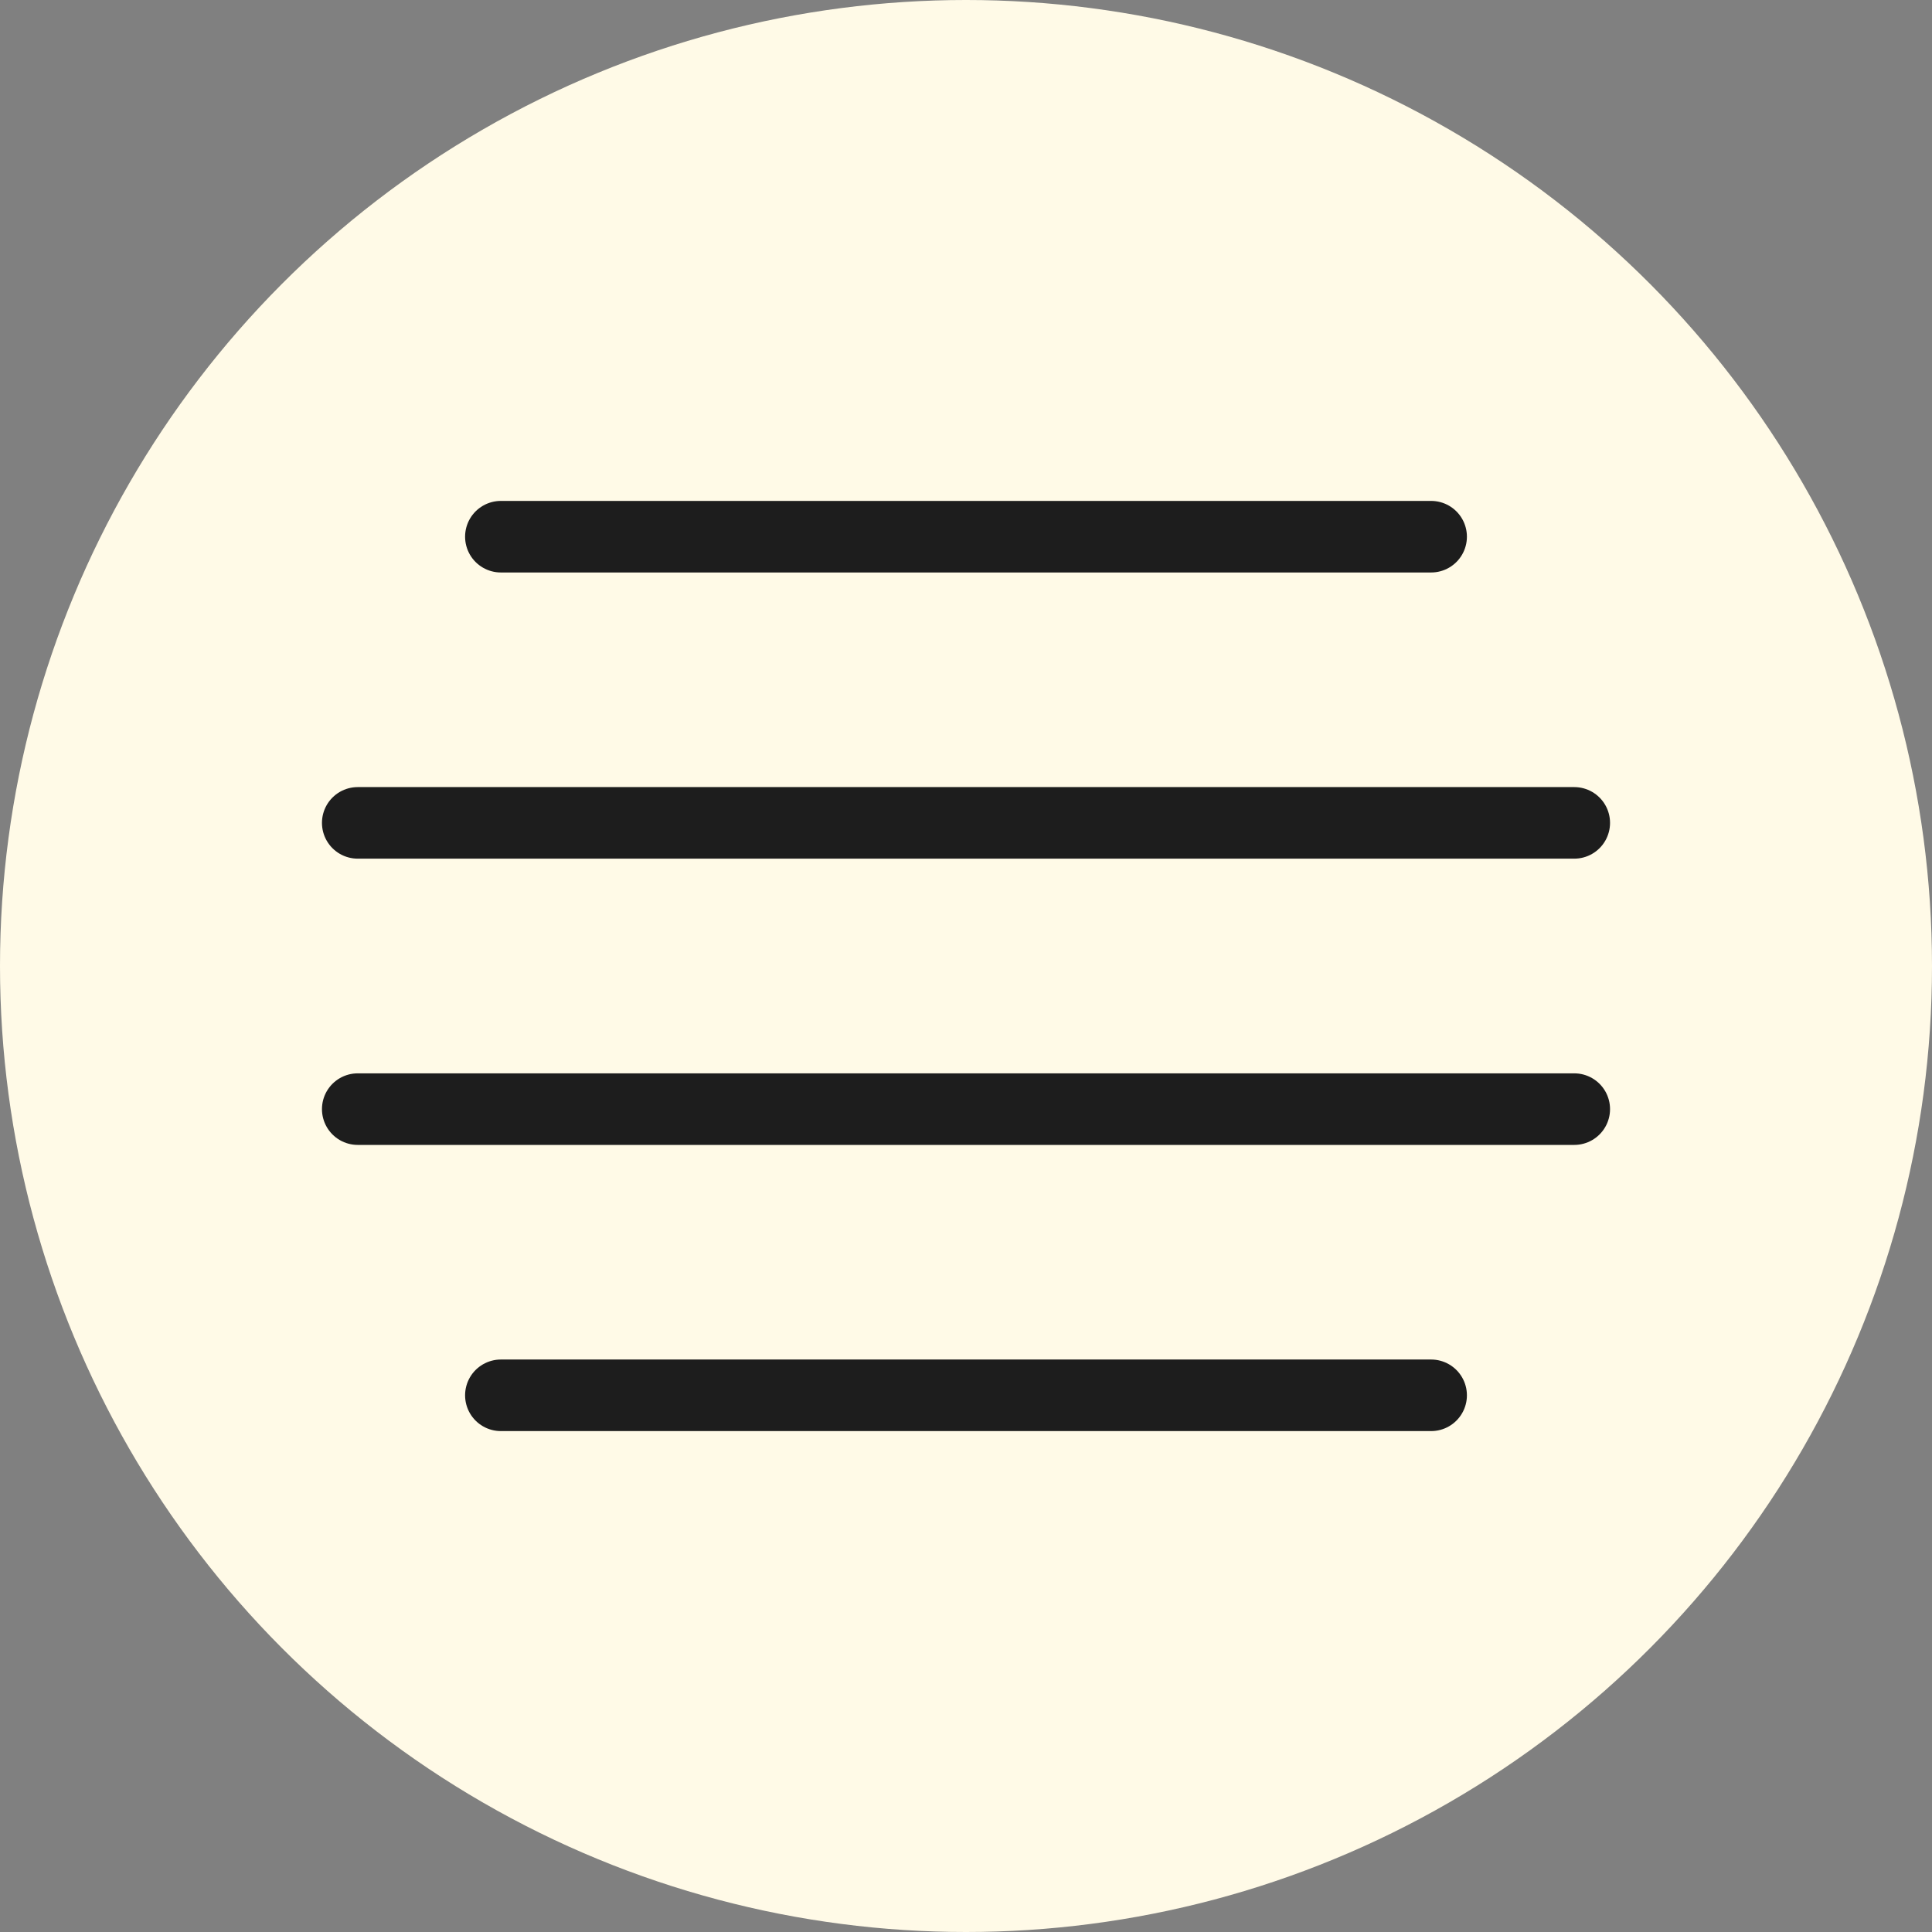
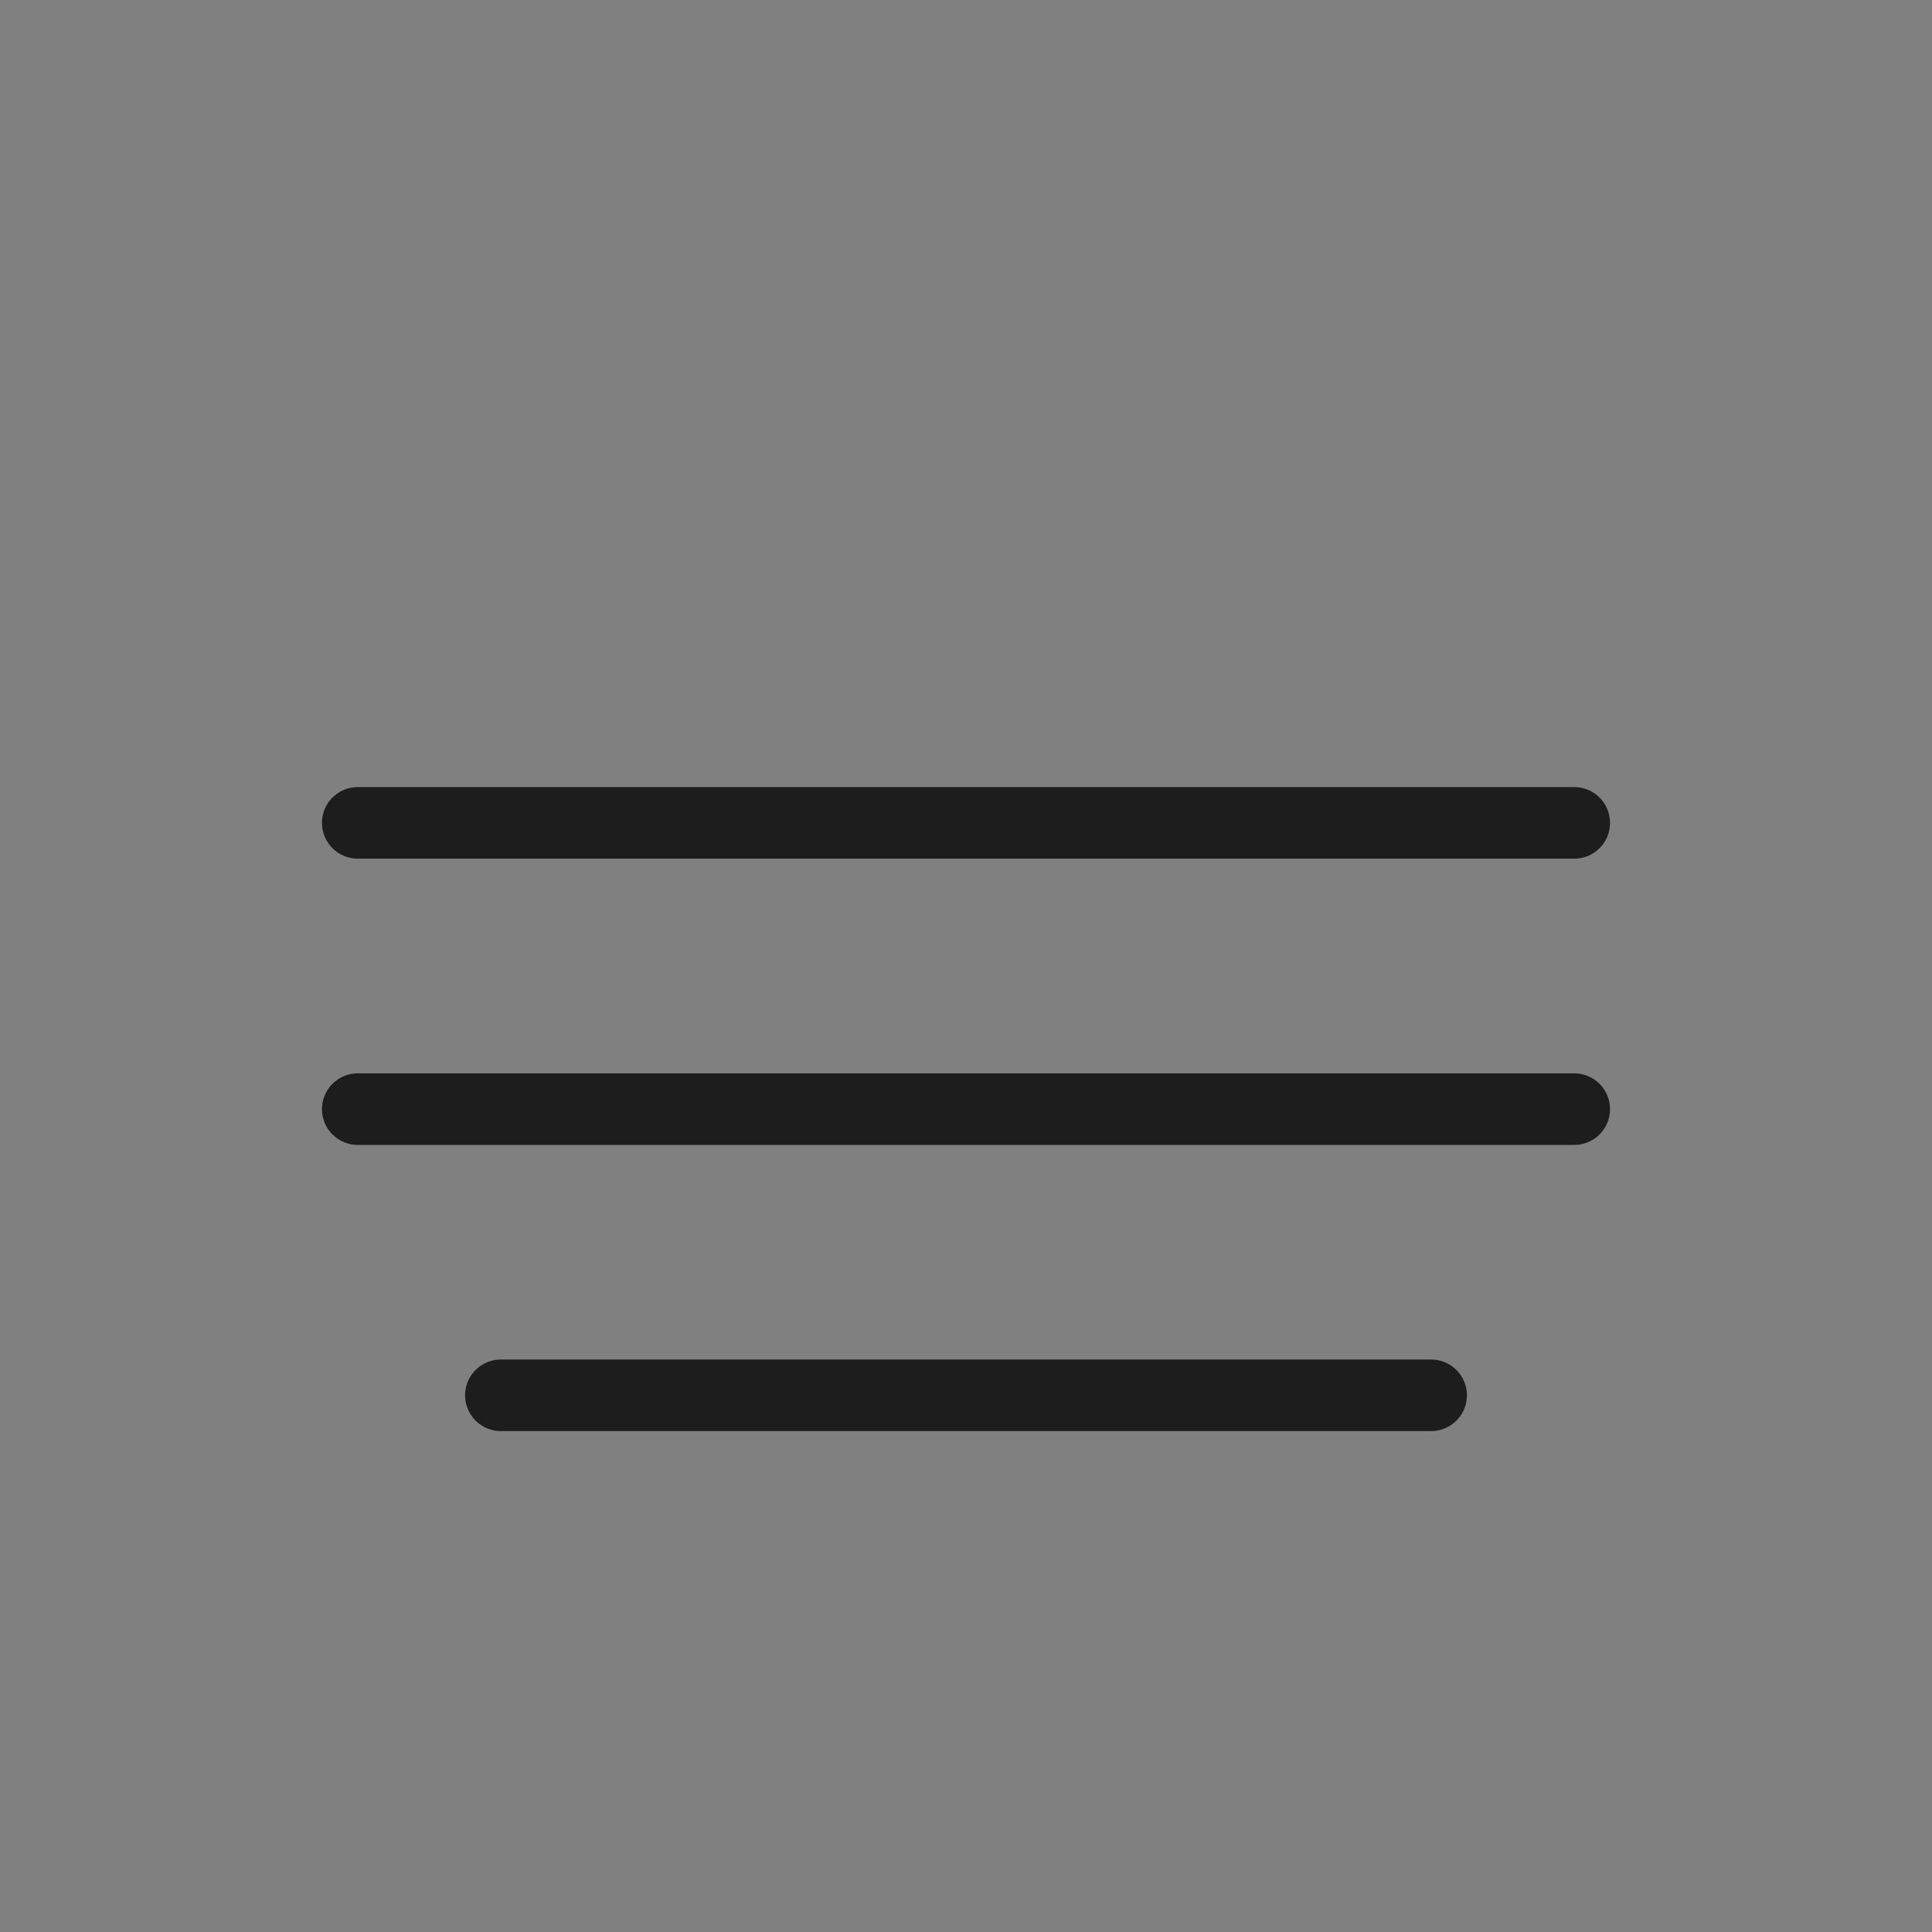
<svg xmlns="http://www.w3.org/2000/svg" width="24px" height="24px" viewBox="0 0 24 24" version="1.1">
  <rect x="0" y="0" width="24" height="24" fill="#808080" stroke="none" />
  <title>menu-icon</title>
  <desc>Created with Sketch.</desc>
  <g id="Features" stroke="none" stroke-width="1" fill="none" fill-rule="evenodd">
    <g id="Mobile---Features---Feedback" transform="translate(-360, -20)">
      <g id="menu-icon" transform="translate(360, 20)">
-         <circle id="Oval" fill="#FFFAE7" fill-rule="nonzero" cx="12" cy="12" r="12" />
-         <path d="M6.222,6.667 L17.778,6.667" id="Path" stroke="#1D1D1D" stroke-width="0.889" stroke-linecap="round" />
        <path d="M4.444,13.778 L19.556,13.778" id="Path" stroke="#1D1D1D" stroke-width="0.889" stroke-linecap="round" />
        <path d="M4.444,10.222 L19.556,10.222" id="Path" stroke="#1D1D1D" stroke-width="0.889" stroke-linecap="round" />
        <path d="M6.222,17.333 L17.778,17.333" id="Path" stroke="#1D1D1D" stroke-width="0.889" stroke-linecap="round" />
      </g>
    </g>
  </g>
</svg>